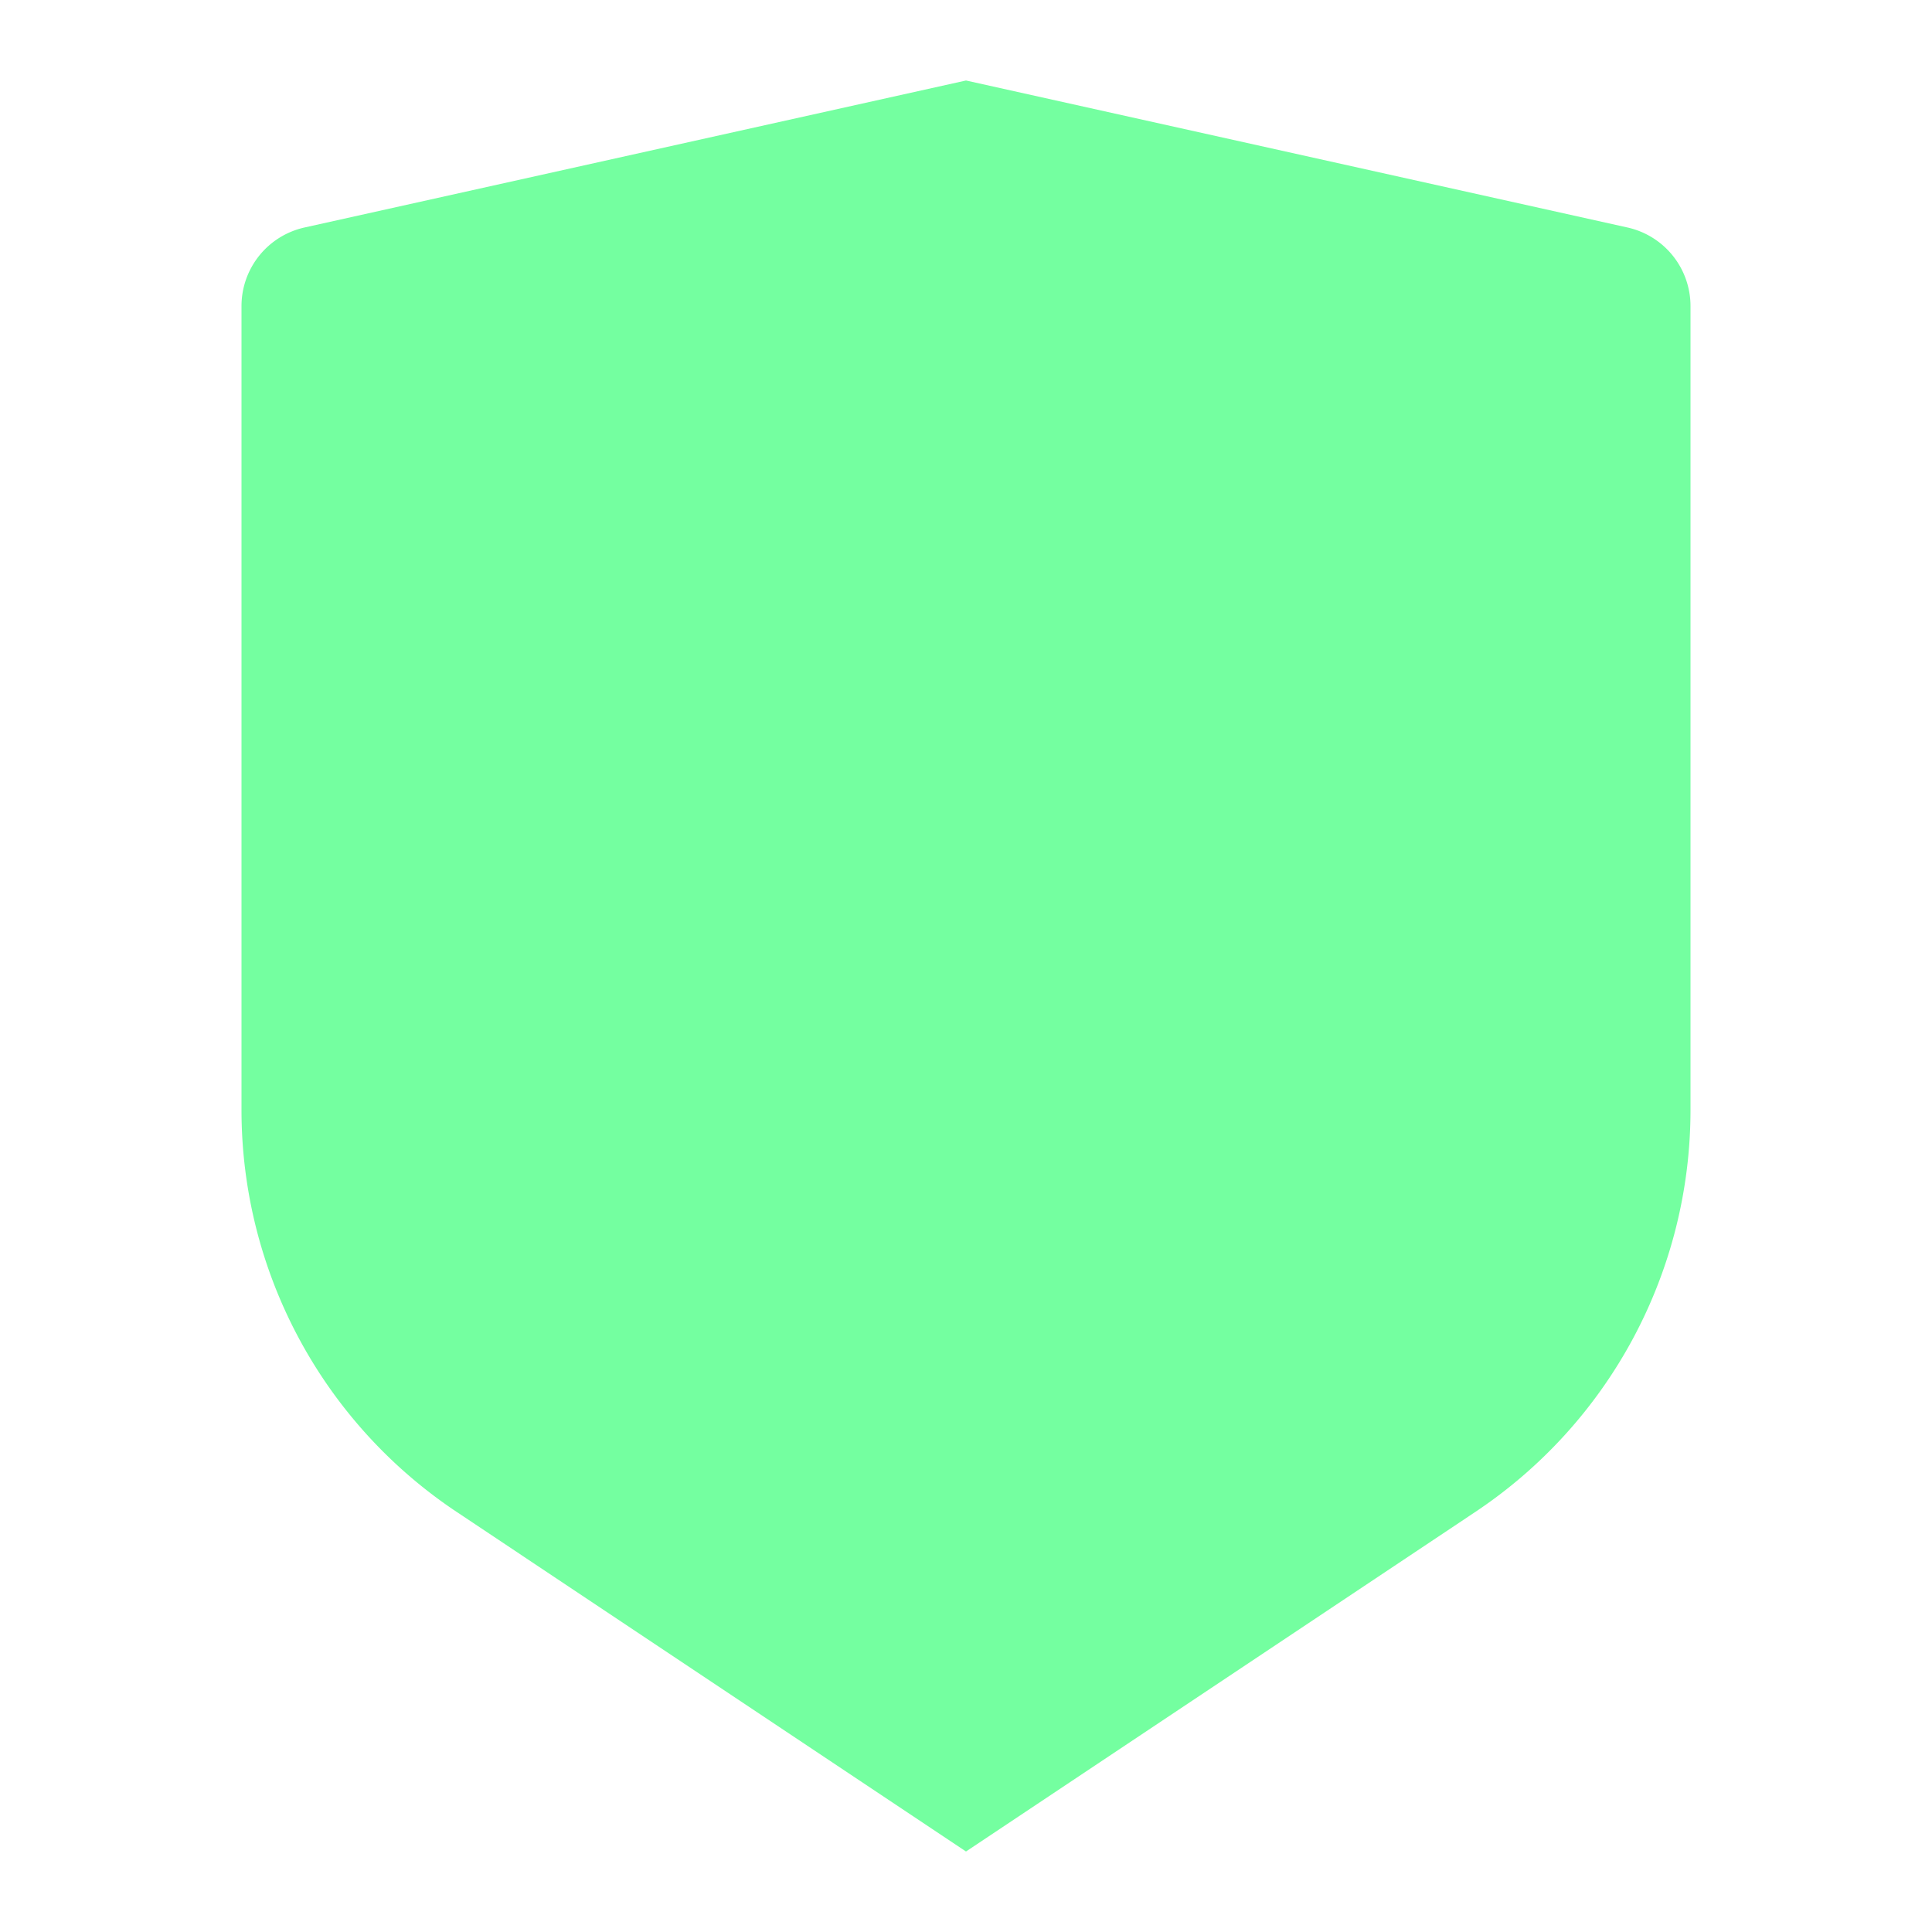
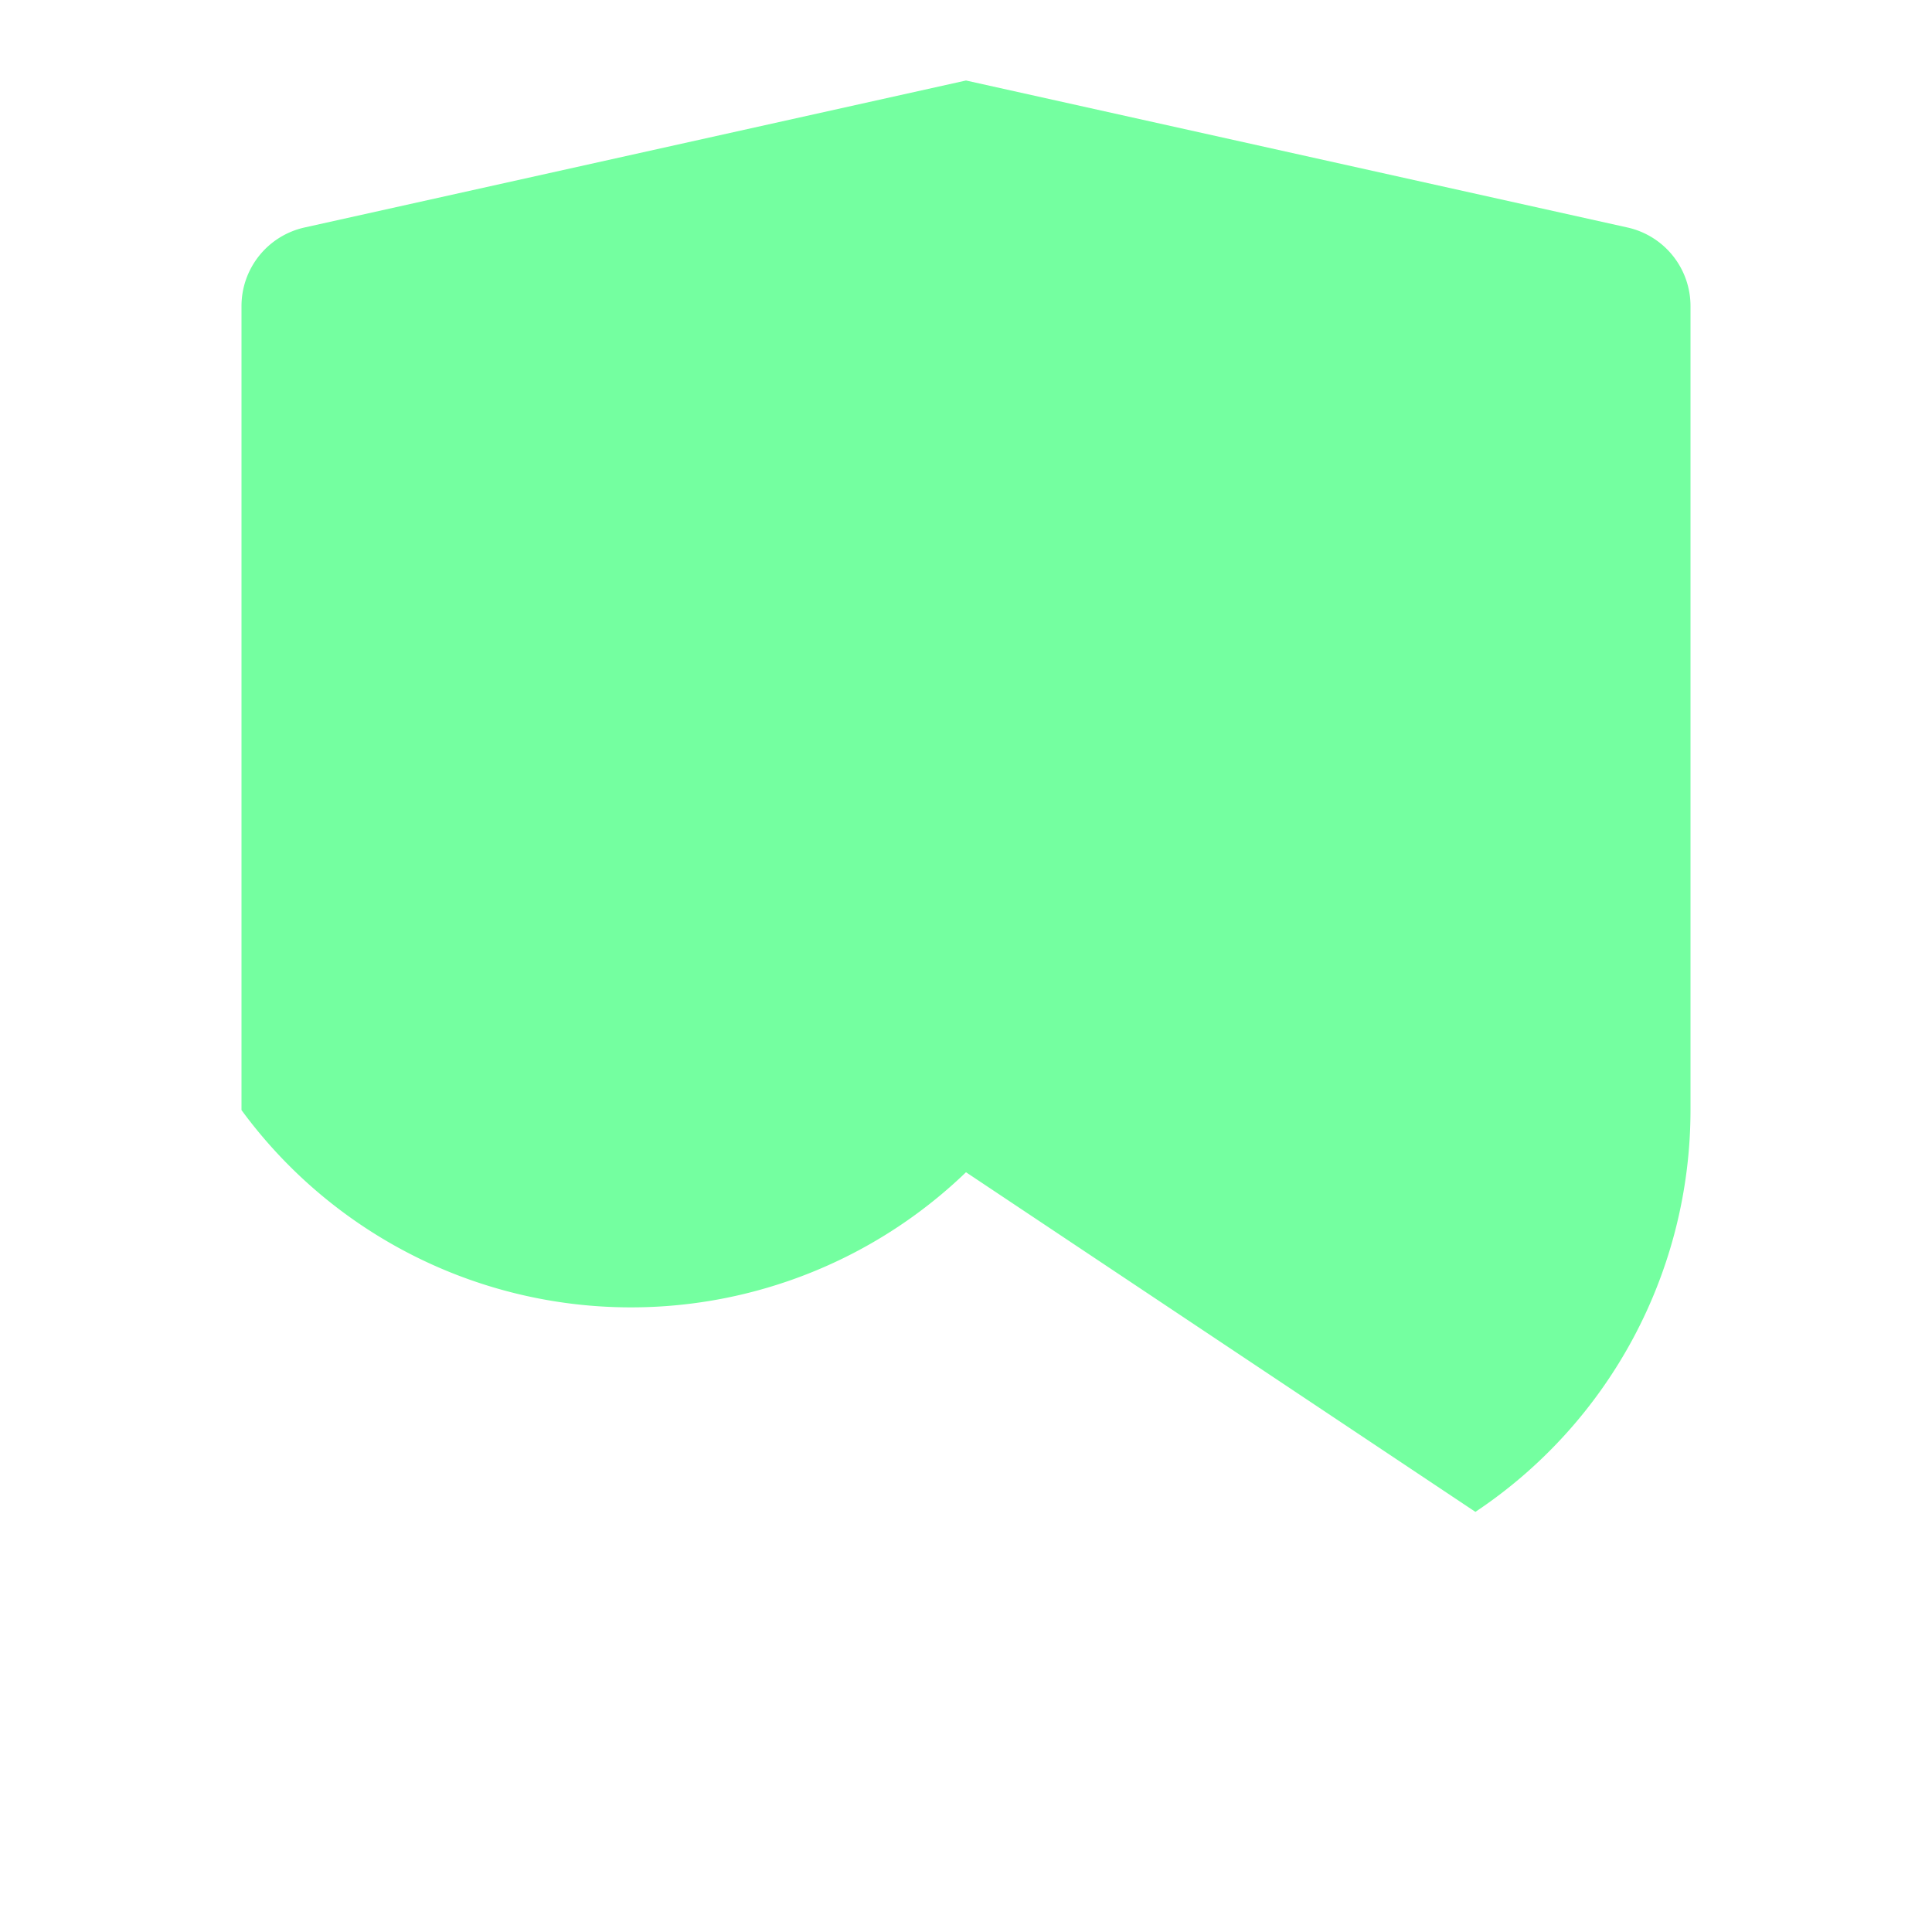
<svg xmlns="http://www.w3.org/2000/svg" width="24" height="24" fill="none">
-   <path d="M3.783 2.826L12 1l8.217 1.826a1 1 0 01.783.976v9.987a6 6 0 01-2.672 4.992L12 23l-6.328-4.219A6 6 0 013 13.79V3.802a1 1 0 01.783-.976z" fill="#74FFA0" />
+   <path d="M3.783 2.826L12 1l8.217 1.826a1 1 0 01.783.976v9.987a6 6 0 01-2.672 4.992l-6.328-4.219A6 6 0 013 13.79V3.802a1 1 0 01.783-.976z" fill="#74FFA0" />
</svg>